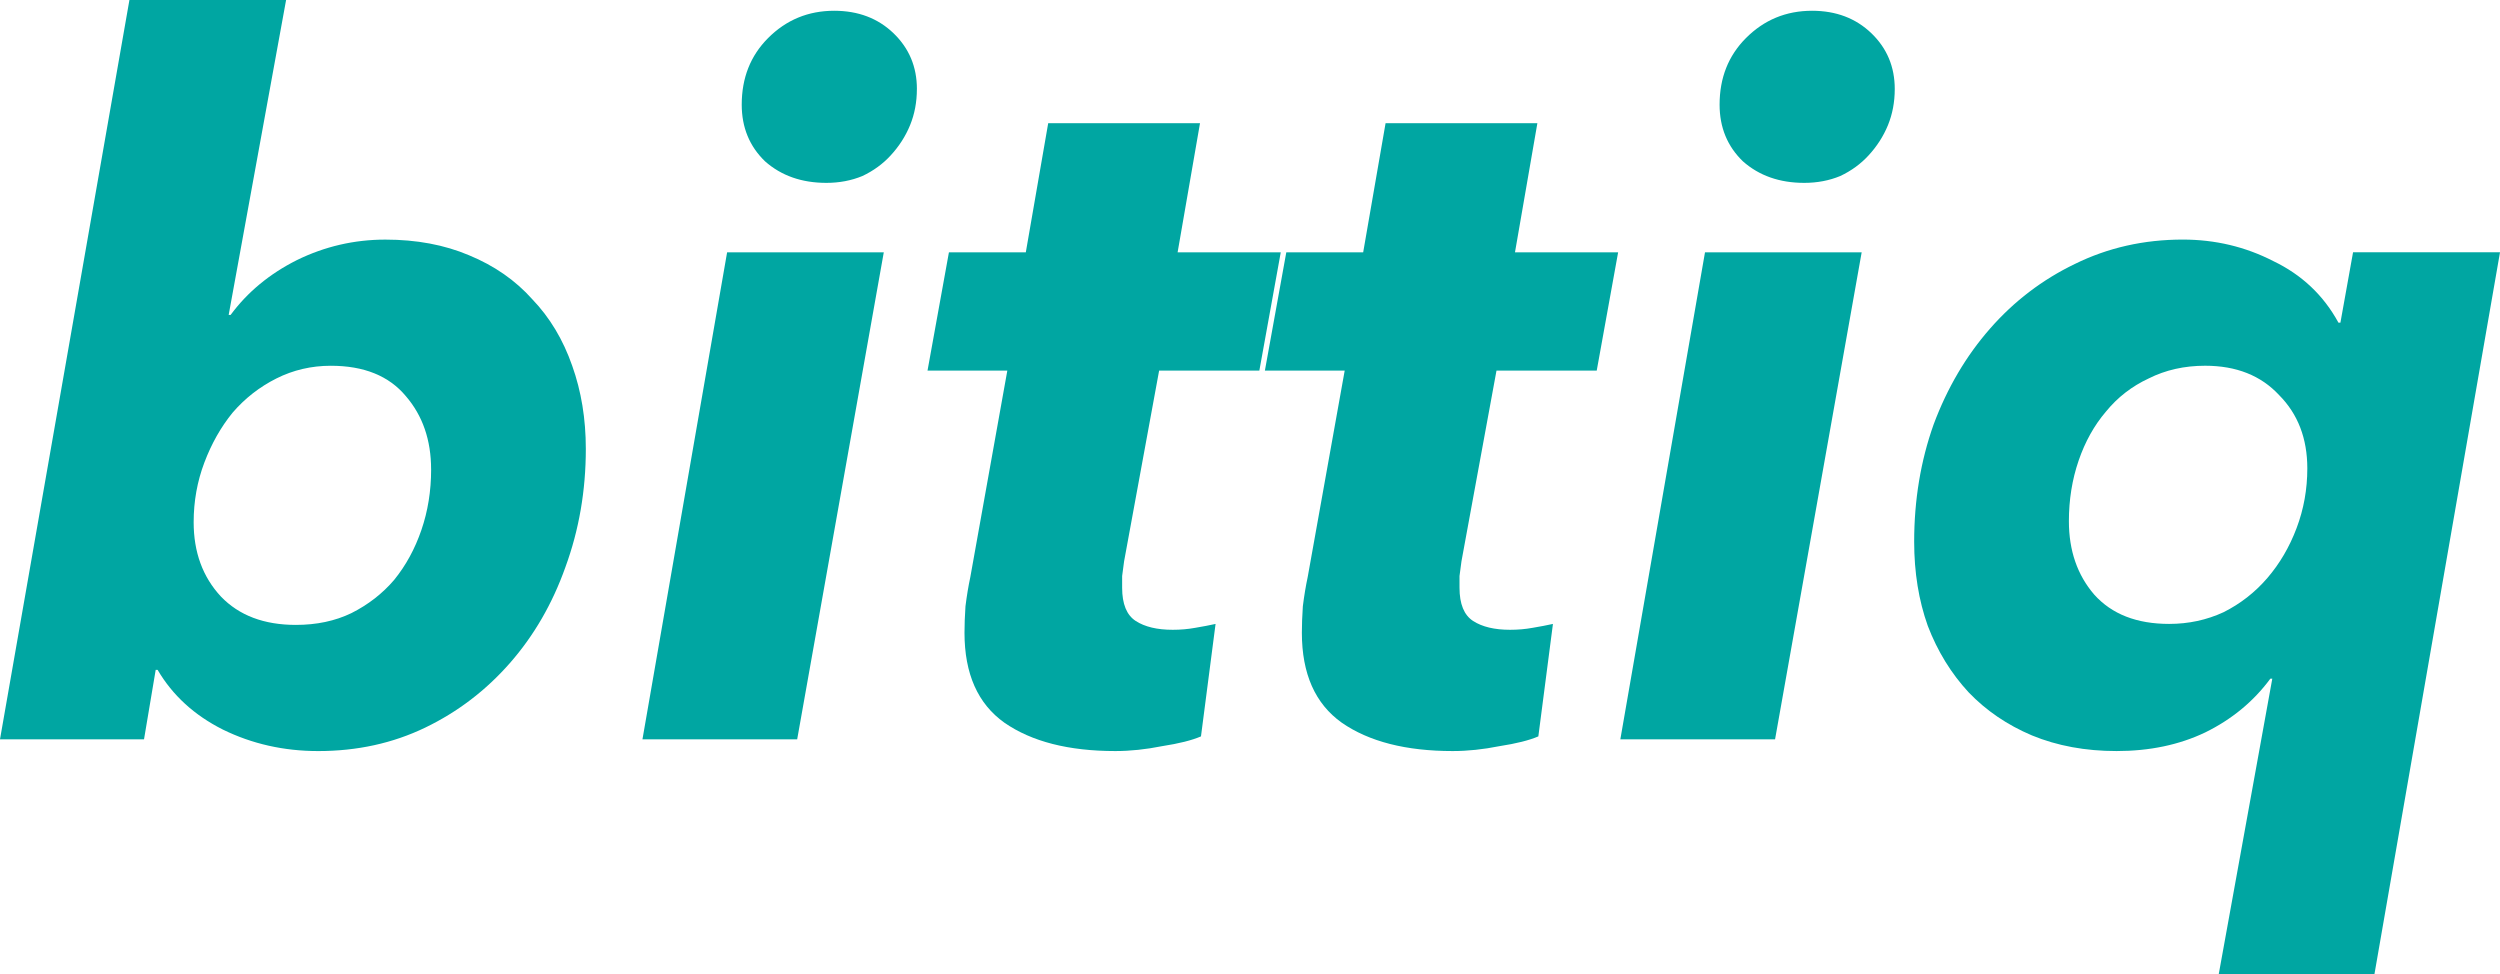
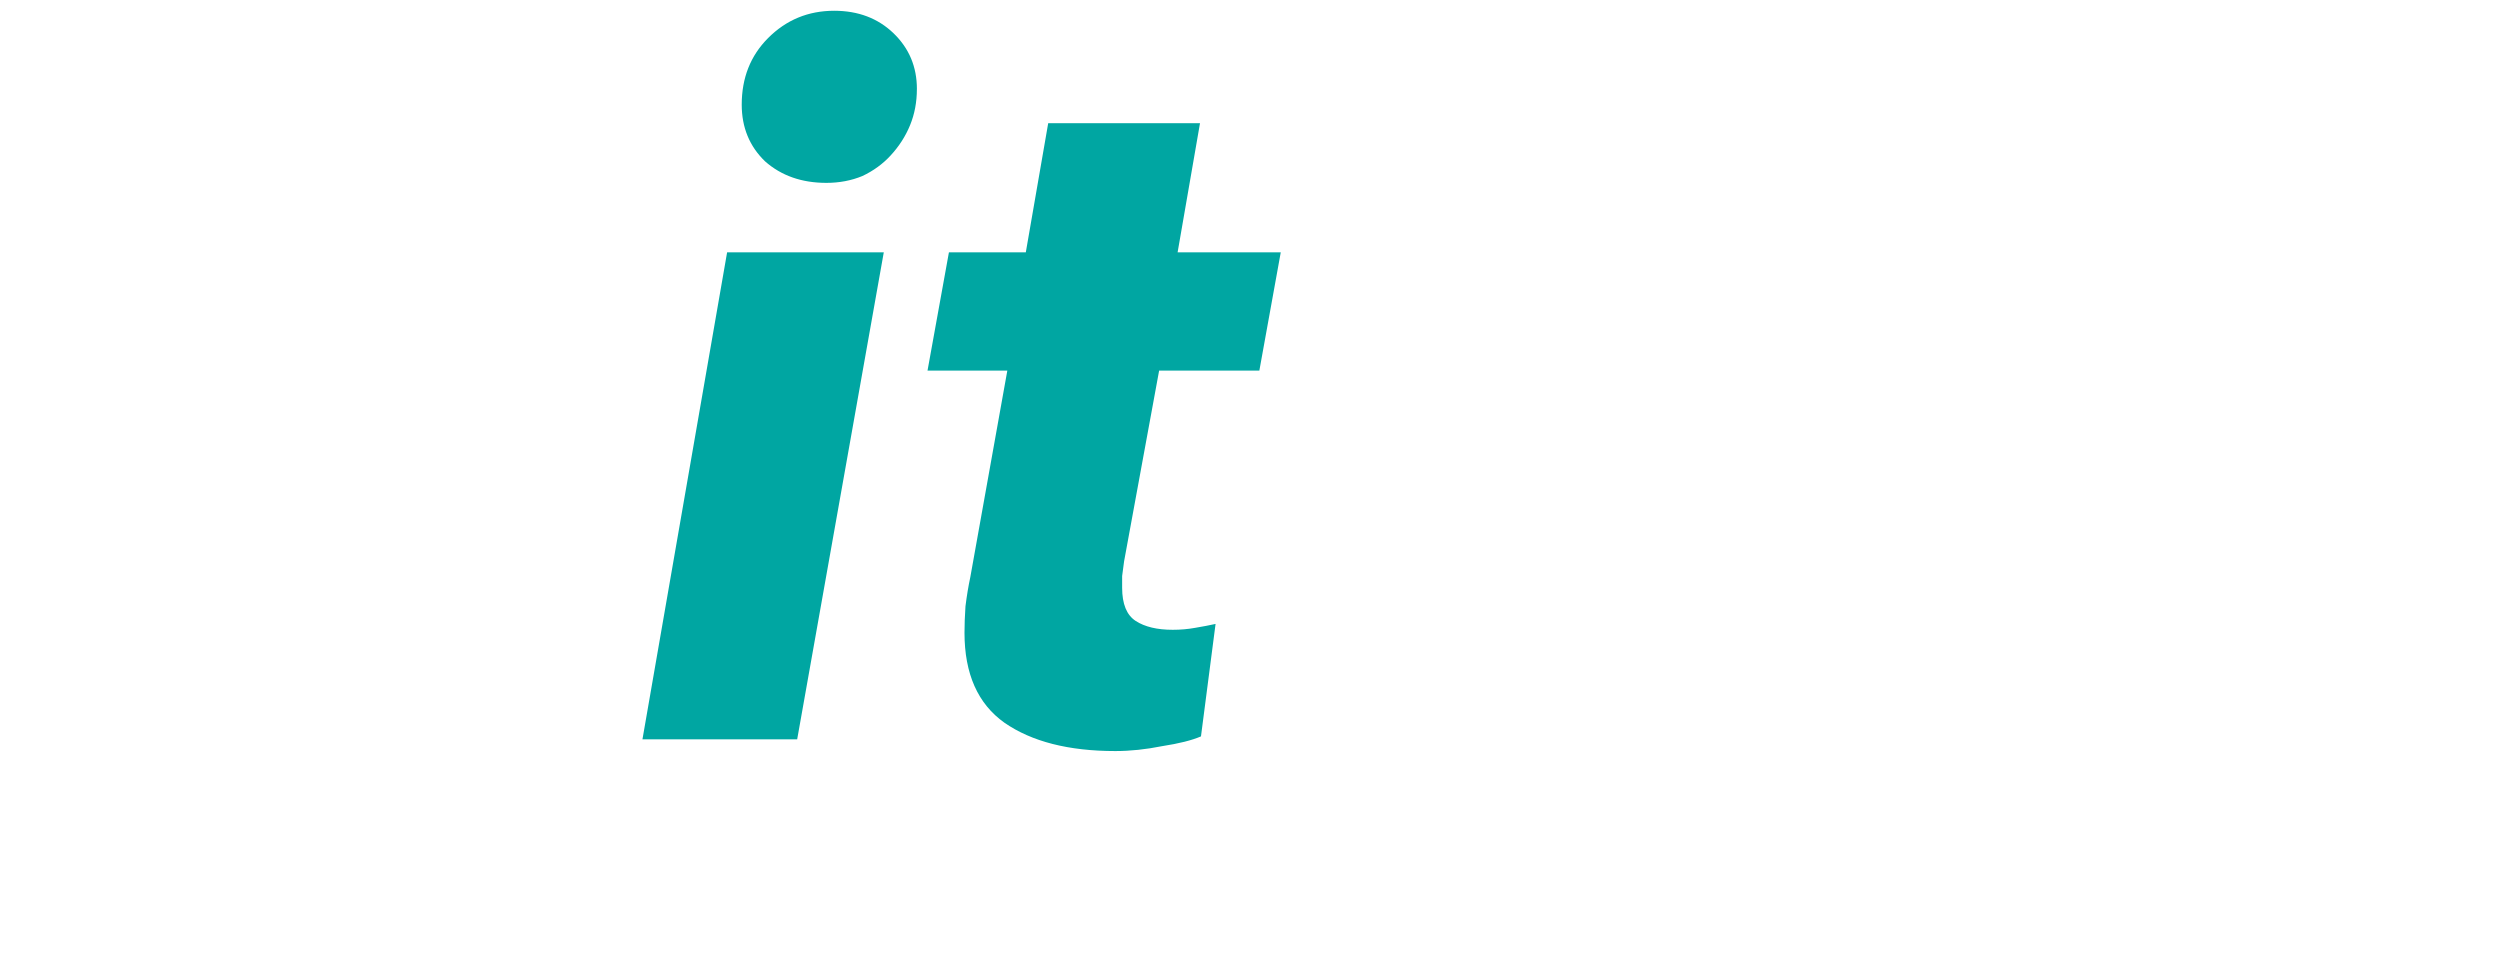
<svg xmlns="http://www.w3.org/2000/svg" fill="none" height="60" viewBox="0 0 154 60" width="154">
  <g fill="#00a6a2">
-     <path d="m14.207 19.398c1.039-1.406 2.398-2.53 4.076-3.373 1.718-.843 3.537-1.265 5.455-1.265 1.918 0 3.637.321 5.155.964 1.559.643 2.857 1.546 3.897 2.711 1.079 1.125 1.898 2.49 2.458 4.096.559 1.566.839 3.273.839 5.12 0 2.57-.42 5-1.259 7.289-.799 2.249-1.938 4.217-3.417 5.904-1.479 1.687-3.217 3.012-5.215 3.976-1.998.964-4.196 1.446-6.594 1.446-2.118 0-4.076-.442-5.875-1.325-1.758-.884-3.097-2.108-4.016-3.675h-.12l-.719 4.277h-8.872l7.973-45.542h9.651l-3.537 19.398zm12.349 9.518c0-1.807-.52-3.313-1.559-4.518-1.039-1.245-2.578-1.867-4.616-1.867-1.199 0-2.318.261-3.357.783-1.039.522-1.938 1.225-2.698 2.108-.719.883-1.299 1.908-1.738 3.072-.44 1.165-.659 2.389-.659 3.675 0 1.847.559 3.373 1.679 4.578 1.119 1.165 2.658 1.747 4.616 1.747 1.279 0 2.418-.241 3.417-.723 1.039-.522 1.918-1.205 2.638-2.048.719-.883 1.279-1.908 1.678-3.072.4-1.165.6-2.41.6-3.735z" />
    <path d="m39.575 45.542 5.215-30h9.651l-5.335 30zm16.905-40.06c0 .803-.14 1.546-.42 2.229-.28.683-.679 1.305-1.199 1.867-.479.522-1.059.944-1.738 1.265-.679.281-1.419.422-2.218.422-1.519 0-2.777-.442-3.776-1.325-.959-.924-1.439-2.088-1.439-3.494 0-1.647.539-3.012 1.619-4.096 1.119-1.125 2.478-1.687 4.076-1.687 1.479 0 2.698.462 3.657 1.386.959.924 1.439 2.068 1.439 3.434z" />
    <path d="m57.135 22.831 1.319-7.289h4.736l1.379-7.952h9.351l-1.379 7.952h6.354l-1.319 7.289h-6.174l-2.158 11.747c-.04.281-.08.582-.12.904v.723c0 1.004.28 1.687.839 2.048.559.361 1.319.542 2.278.542.48 0 .939-.04 1.379-.12.48-.08.899-.161 1.259-.241l-.899 6.928c-.559.241-1.359.442-2.398.602-.999.201-1.958.301-2.877.301-2.877 0-5.155-.582-6.834-1.747-1.639-1.165-2.458-3.012-2.458-5.542 0-.482.02-1.024.06-1.627.08-.643.18-1.245.3-1.807l2.278-12.711z" />
-     <path d="m77.917 22.831 1.319-7.289h4.736l1.379-7.952h9.351l-1.379 7.952h6.354l-1.319 7.289h-6.174l-2.158 11.747c-.04.281-.08.582-.12.904v.723c0 1.004.28 1.687.839 2.048.559.361 1.319.542 2.278.542.48 0 .939-.04 1.379-.12.479-.08.899-.161 1.259-.241l-.899 6.928c-.559.241-1.359.442-2.398.602-.999.201-1.958.301-2.877.301-2.877 0-5.155-.582-6.834-1.747-1.639-1.165-2.458-3.012-2.458-5.542 0-.482.02-1.024.06-1.627.08-.643.18-1.245.3-1.807l2.278-12.711z" />
-     <path d="m99.813 45.542 5.215-30h9.651l-5.335 30zm16.904-40.06c0 .803-.14 1.546-.419 2.229-.28.683-.68 1.305-1.199 1.867-.48.522-1.059.944-1.739 1.265-.679.281-1.418.422-2.218.422-1.518 0-2.777-.442-3.776-1.325-.959-.924-1.439-2.088-1.439-3.494 0-1.647.54-3.012 1.619-4.096 1.119-1.125 2.477-1.687 4.076-1.687 1.479 0 2.697.462 3.657 1.386.959.924 1.438 2.068 1.438 3.434z" />
-     <path d="m139.853 41.807c-1.039 1.406-2.378 2.51-4.016 3.313-1.599.763-3.417 1.145-5.455 1.145-1.919 0-3.657-.321-5.216-.964-1.518-.643-2.817-1.526-3.896-2.651-1.079-1.165-1.918-2.53-2.518-4.096-.559-1.566-.839-3.293-.839-5.181 0-2.57.4-4.98 1.199-7.229.839-2.249 1.998-4.217 3.477-5.904 1.478-1.687 3.217-3.012 5.215-3.976 2.038-1.004 4.256-1.506 6.654-1.506 1.998 0 3.856.442 5.575 1.325 1.758.843 3.097 2.108 4.016 3.795h.12l.779-4.337h9.052l-7.733 44.458h-9.591l3.297-18.193zm-12.409-9.699c0 1.807.52 3.313 1.559 4.518 1.079 1.205 2.617 1.807 4.616 1.807 1.198 0 2.317-.241 3.357-.723 1.039-.522 1.938-1.225 2.697-2.108s1.359-1.908 1.798-3.072c.44-1.165.66-2.389.66-3.675 0-1.847-.58-3.353-1.739-4.518-1.119-1.205-2.637-1.807-4.555-1.807-1.279 0-2.438.261-3.477.783-1.039.482-1.919 1.165-2.638 2.048-.719.843-1.279 1.847-1.678 3.012-.4 1.165-.6 2.41-.6 3.735z" />
  </g>
</svg>